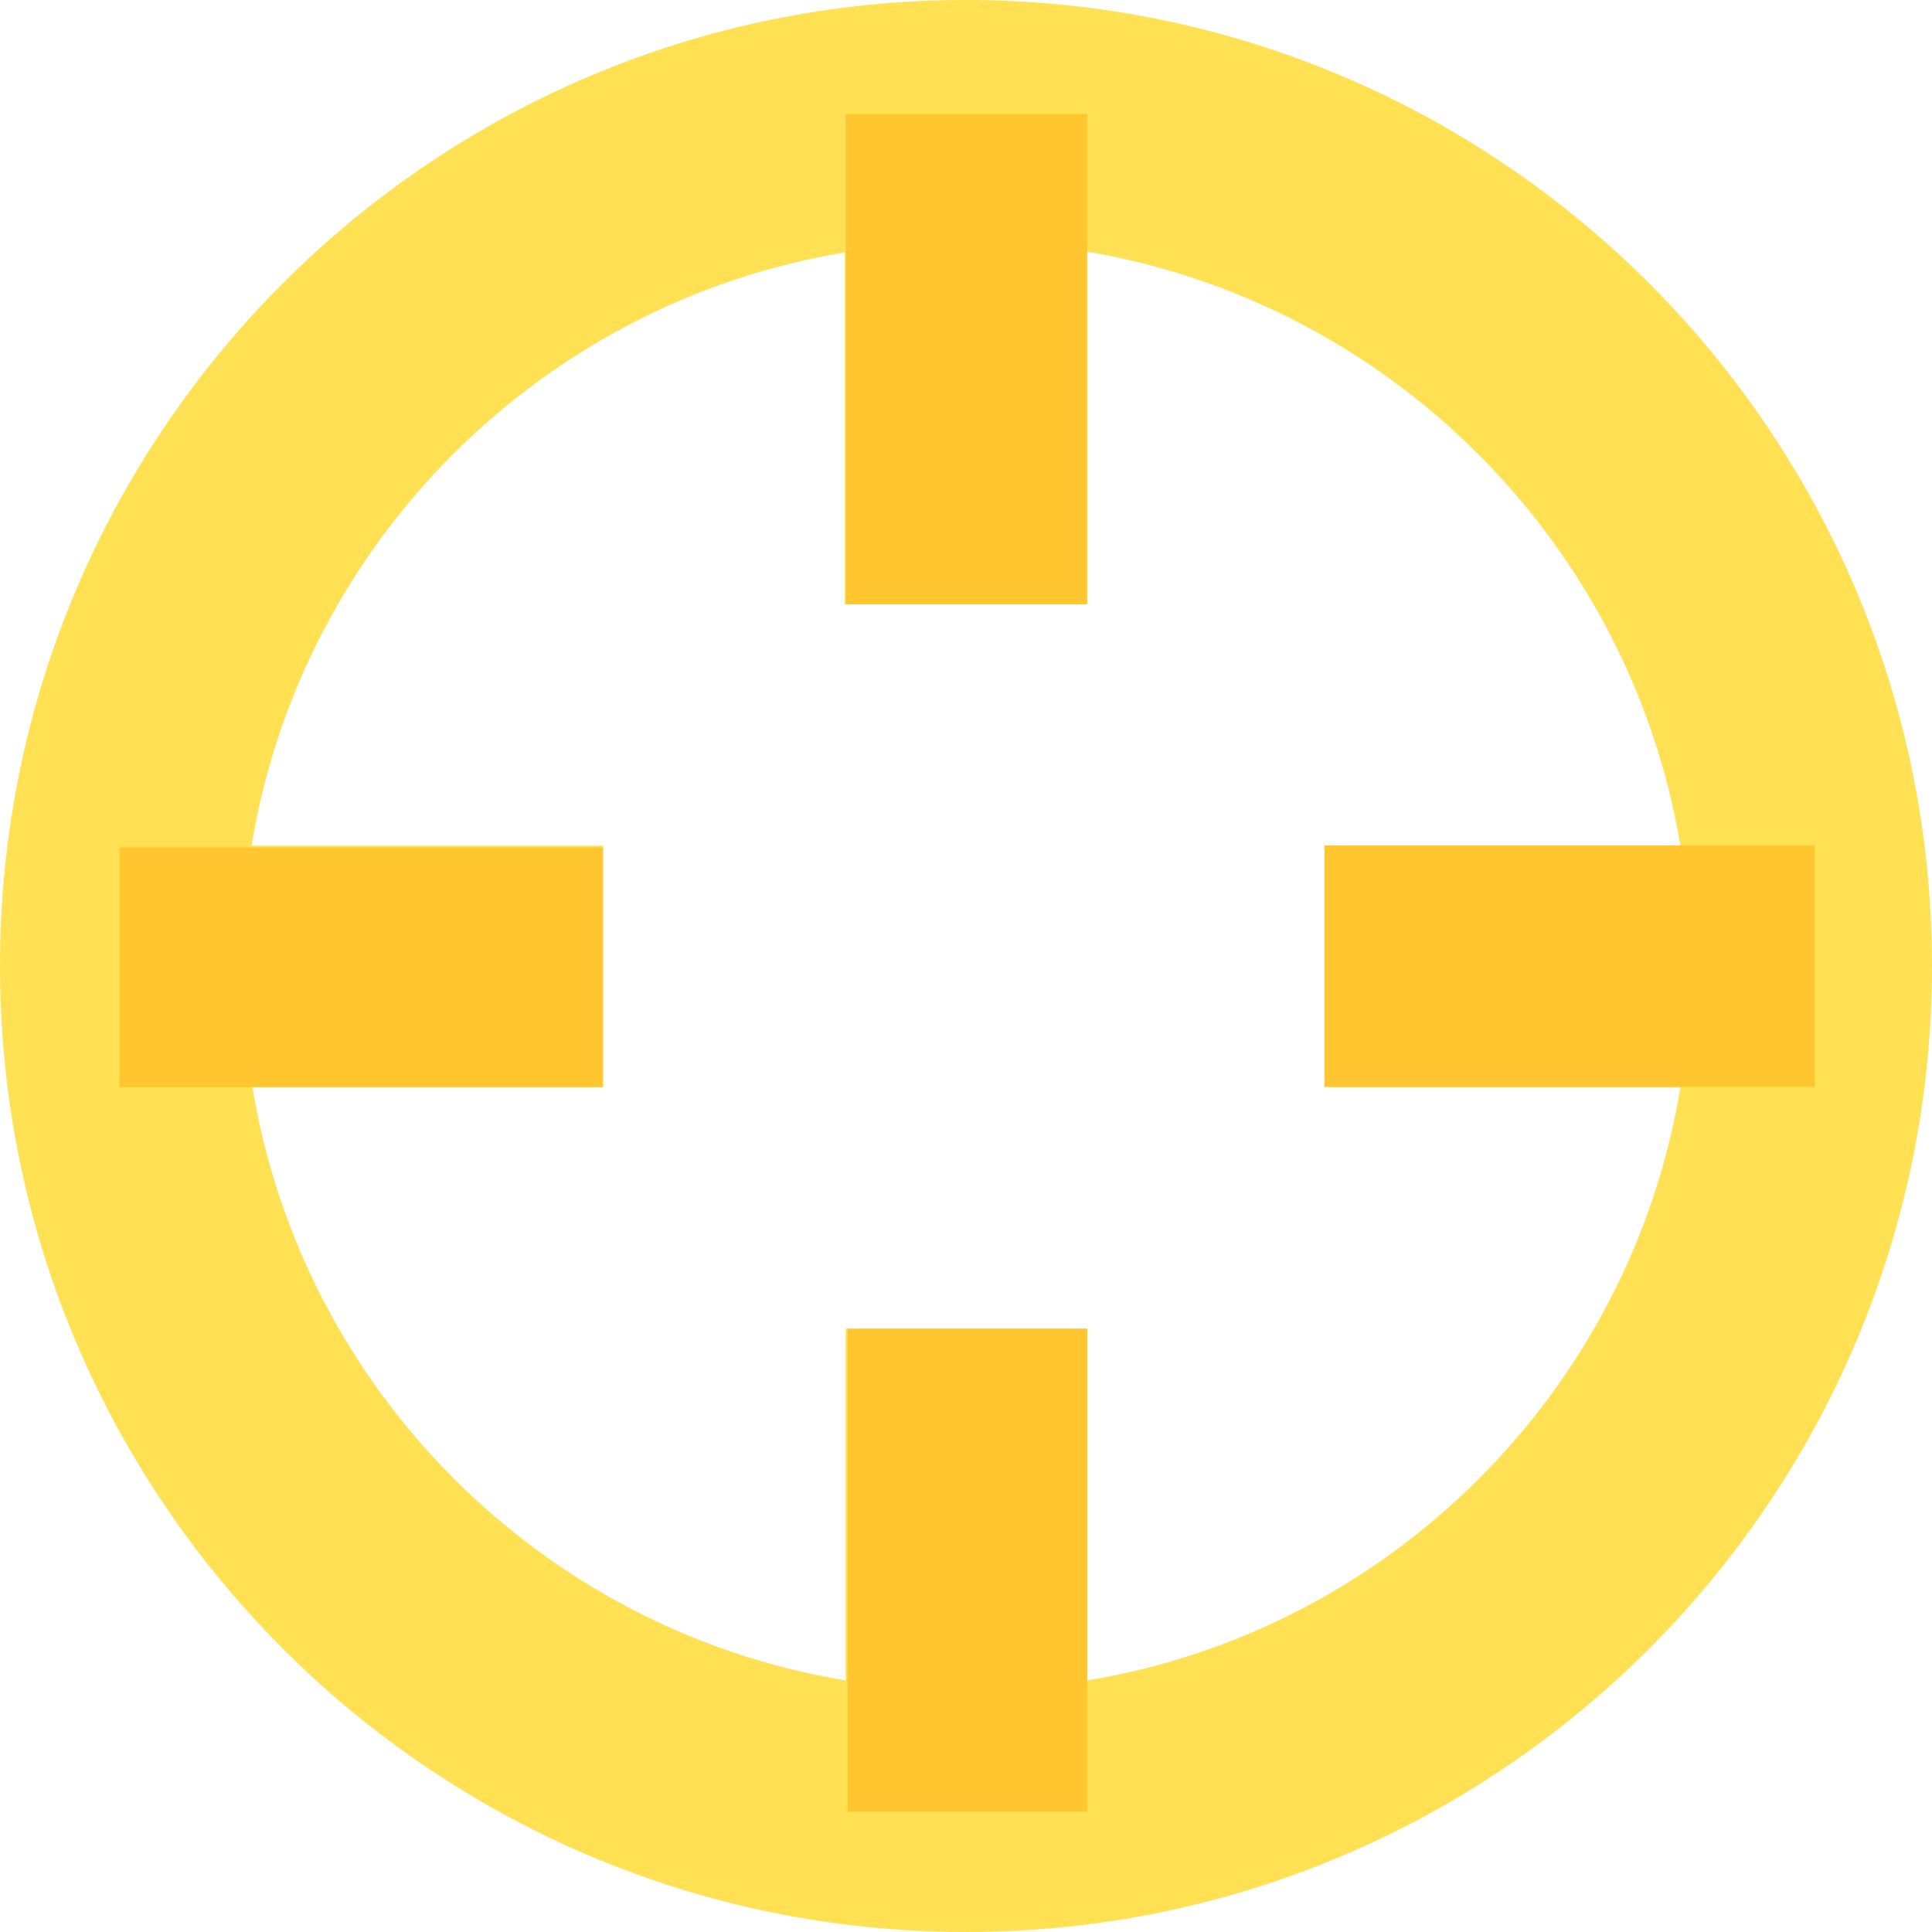
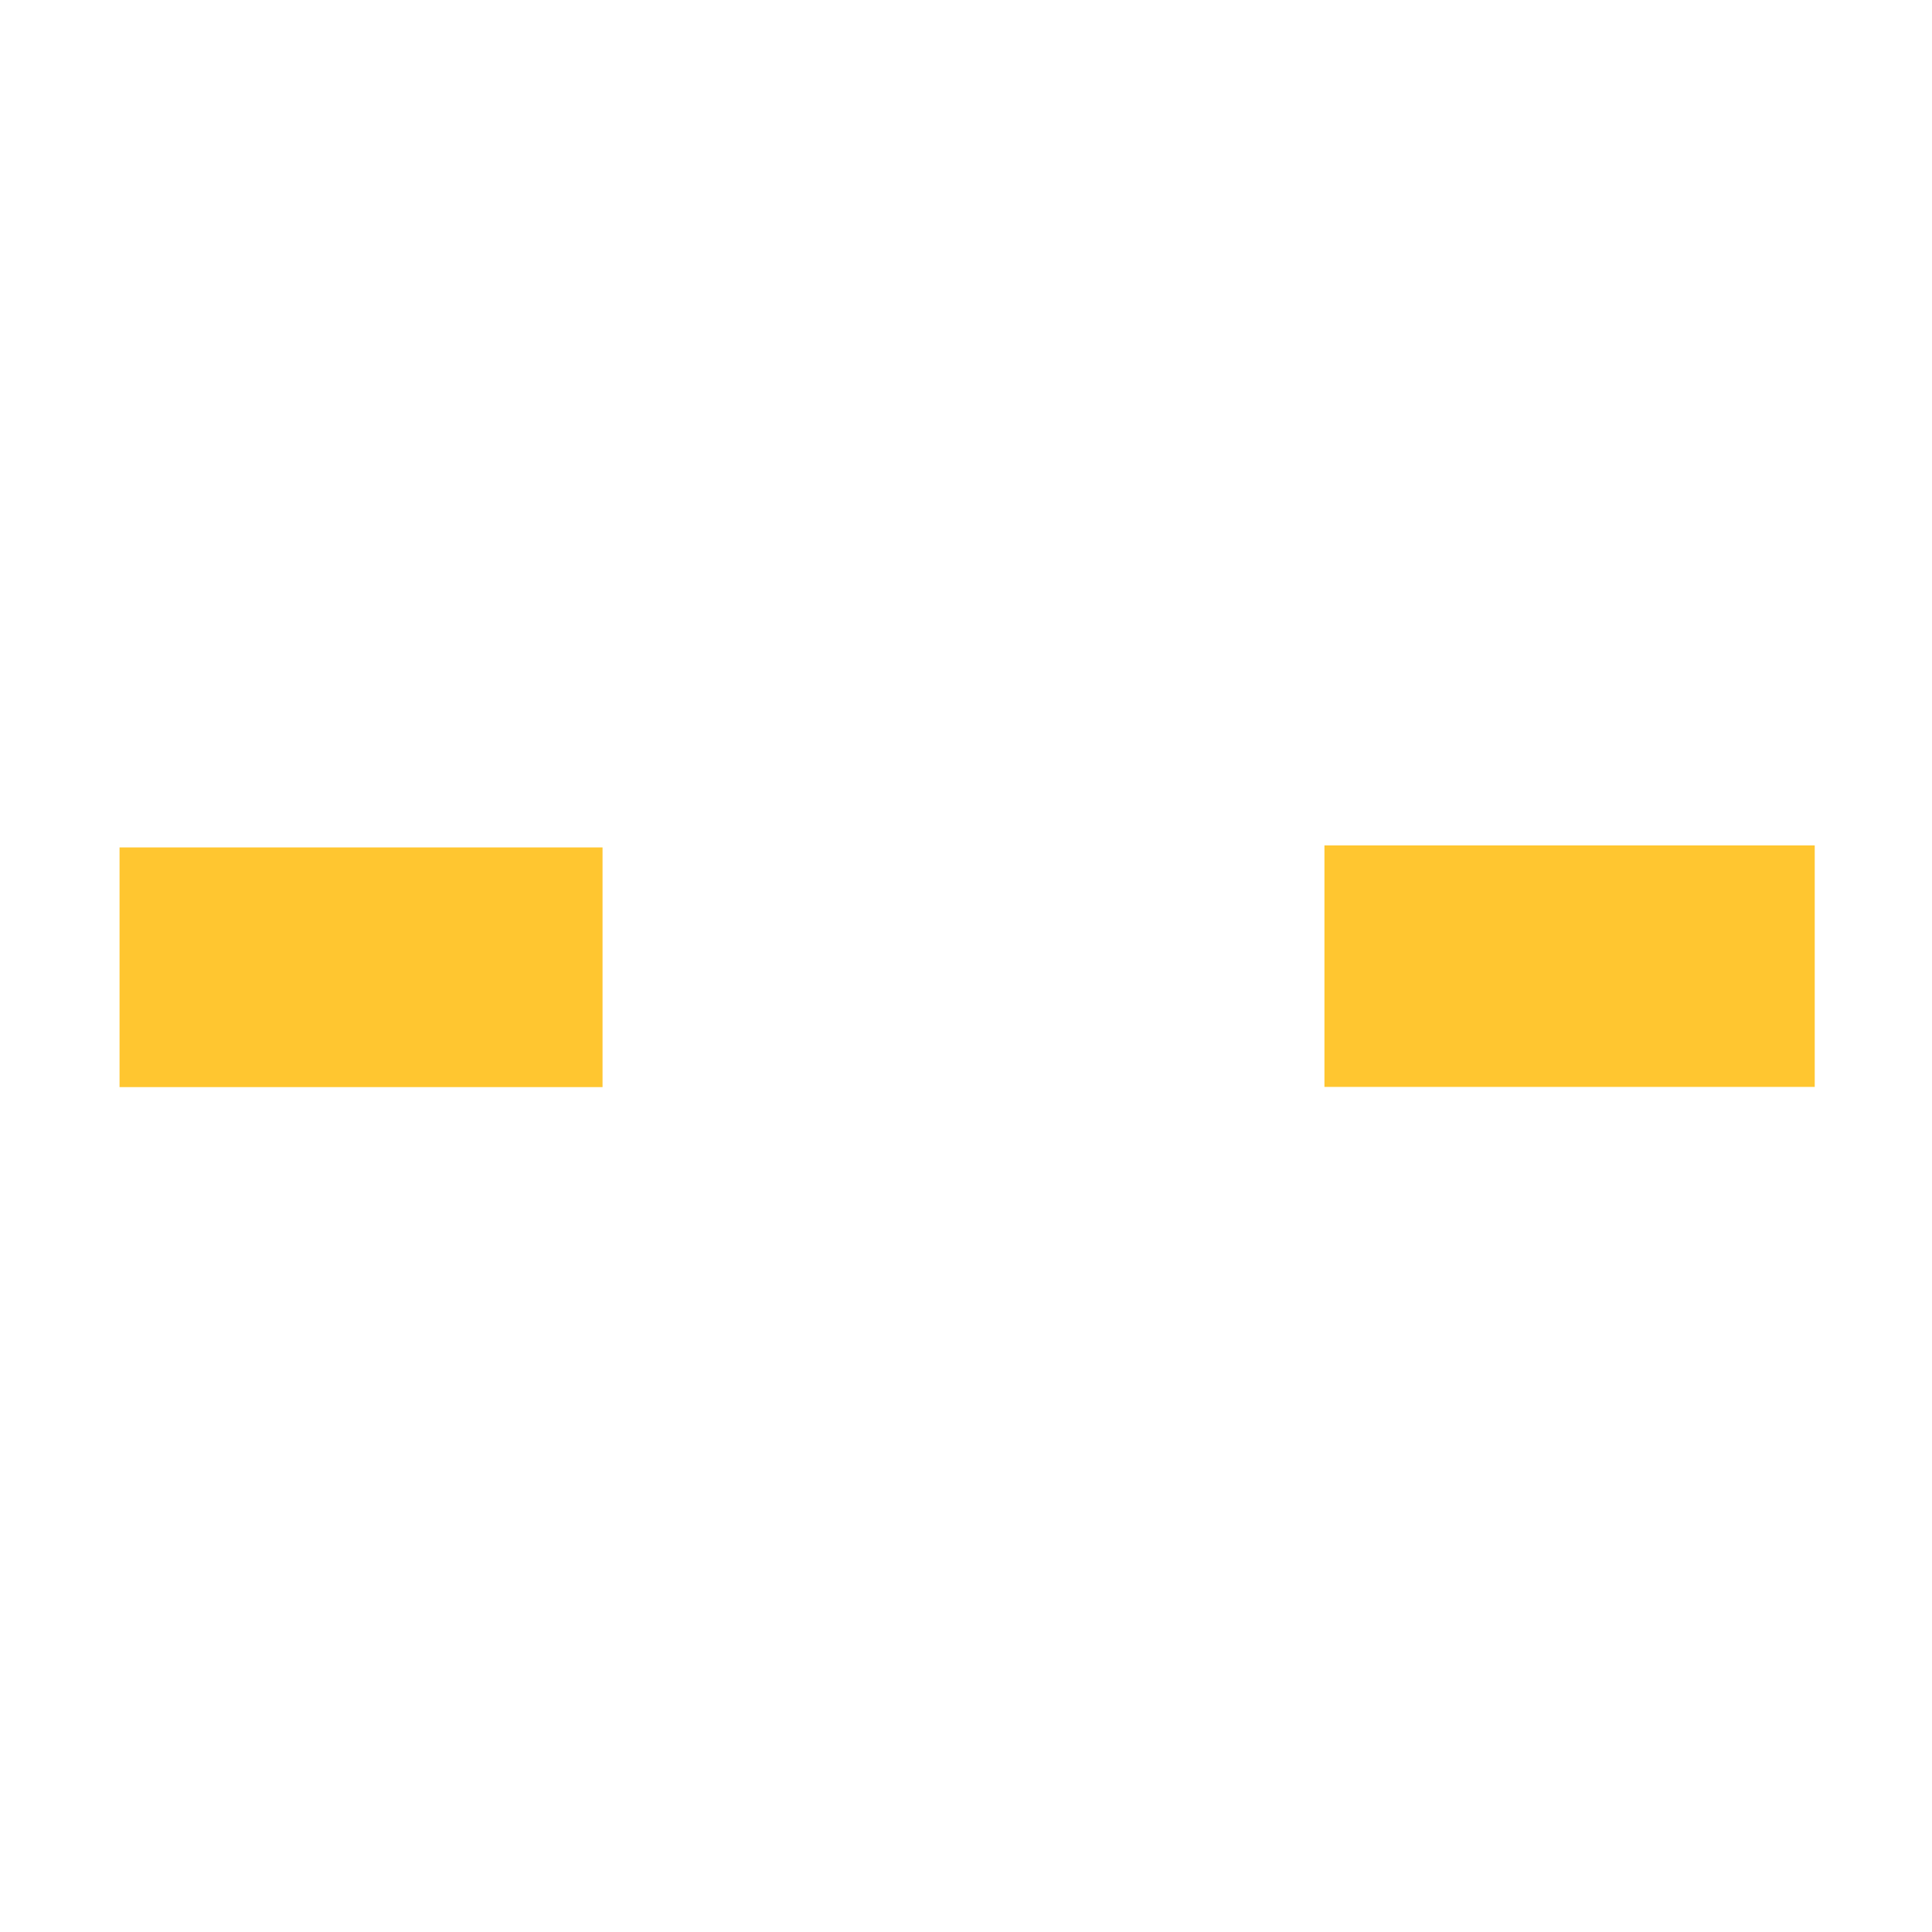
<svg xmlns="http://www.w3.org/2000/svg" version="1.1" x="0px" y="0px" viewBox="0 0 212 212" style="enable-background:new 0 0 212 212;" xml:space="preserve">
  <style type="text/css">
	.st0{fill:#FFE153;}
	.st1{fill:#FFC630;}
</style>
  <g id="Layer_2">
-     <path class="st0" d="M184.4,92.8H159h-13.2v26.5H159h25.4c-5.5,33.3-31.8,59.6-65.1,65.1V159v-13.2H92.8V159v25.4   c-33.3-5.5-59.6-31.8-65.1-65.1H53h13.2V92.8H53H27.6c5.5-33.3,31.8-59.6,65.1-65.1v3V53v13.3h26.5V53V30.6v-3   C152.5,33.2,178.8,59.5,184.4,92.8z M106,212c58.5,0,106-47.5,106-106S164.5,0,106,0S0,47.5,0,106S47.5,212,106,212z" />
-   </g>
+     </g>
  <g id="Layer_3">
    <g>
-       <rect x="92.8" y="12.5" class="st1" width="26.5" height="53.8" />
-       <rect x="93" y="145.8" class="st1" width="26.3" height="53" />
-     </g>
+       </g>
    <rect x="159" y="79.1" transform="matrix(-1.836970e-16 1 -1 -1.836970e-16 278.232 -66.232)" class="st1" width="26.5" height="53.8" />
    <rect x="26.5" y="79.6" transform="matrix(-1.836970e-16 1 -1 -1.836970e-16 145.717 66.489)" class="st1" width="26.3" height="53" />
  </g>
</svg>